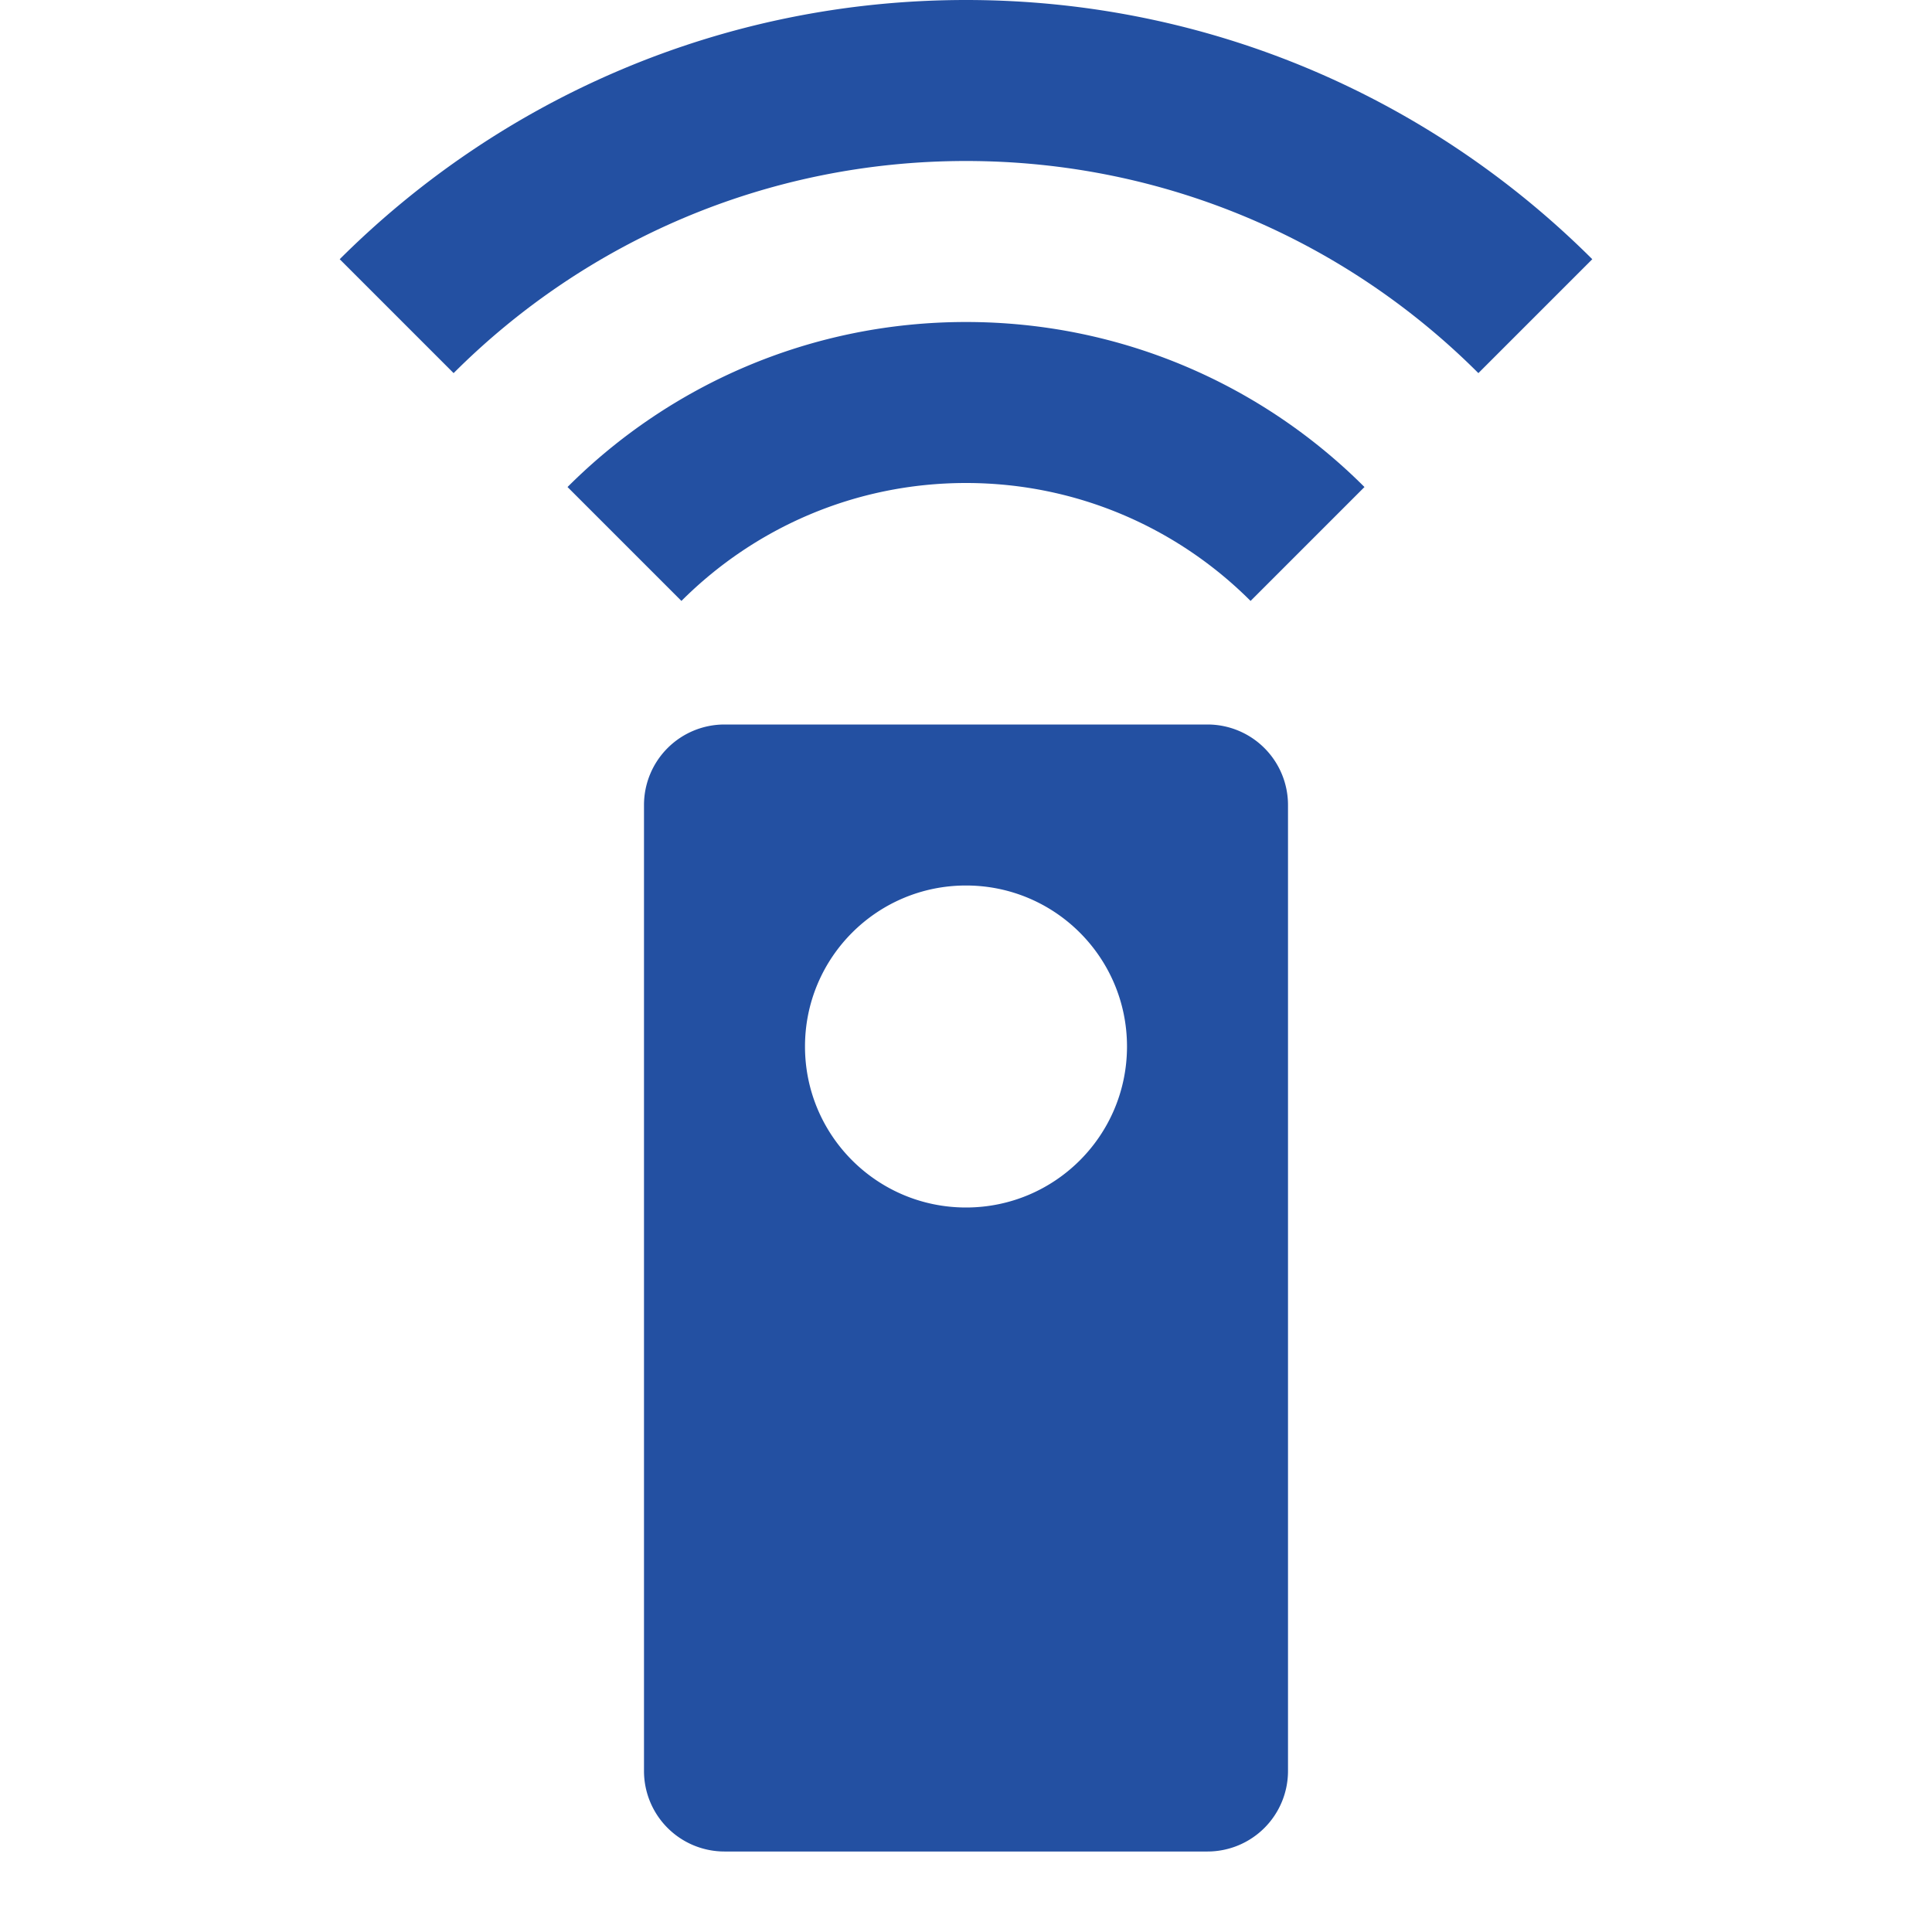
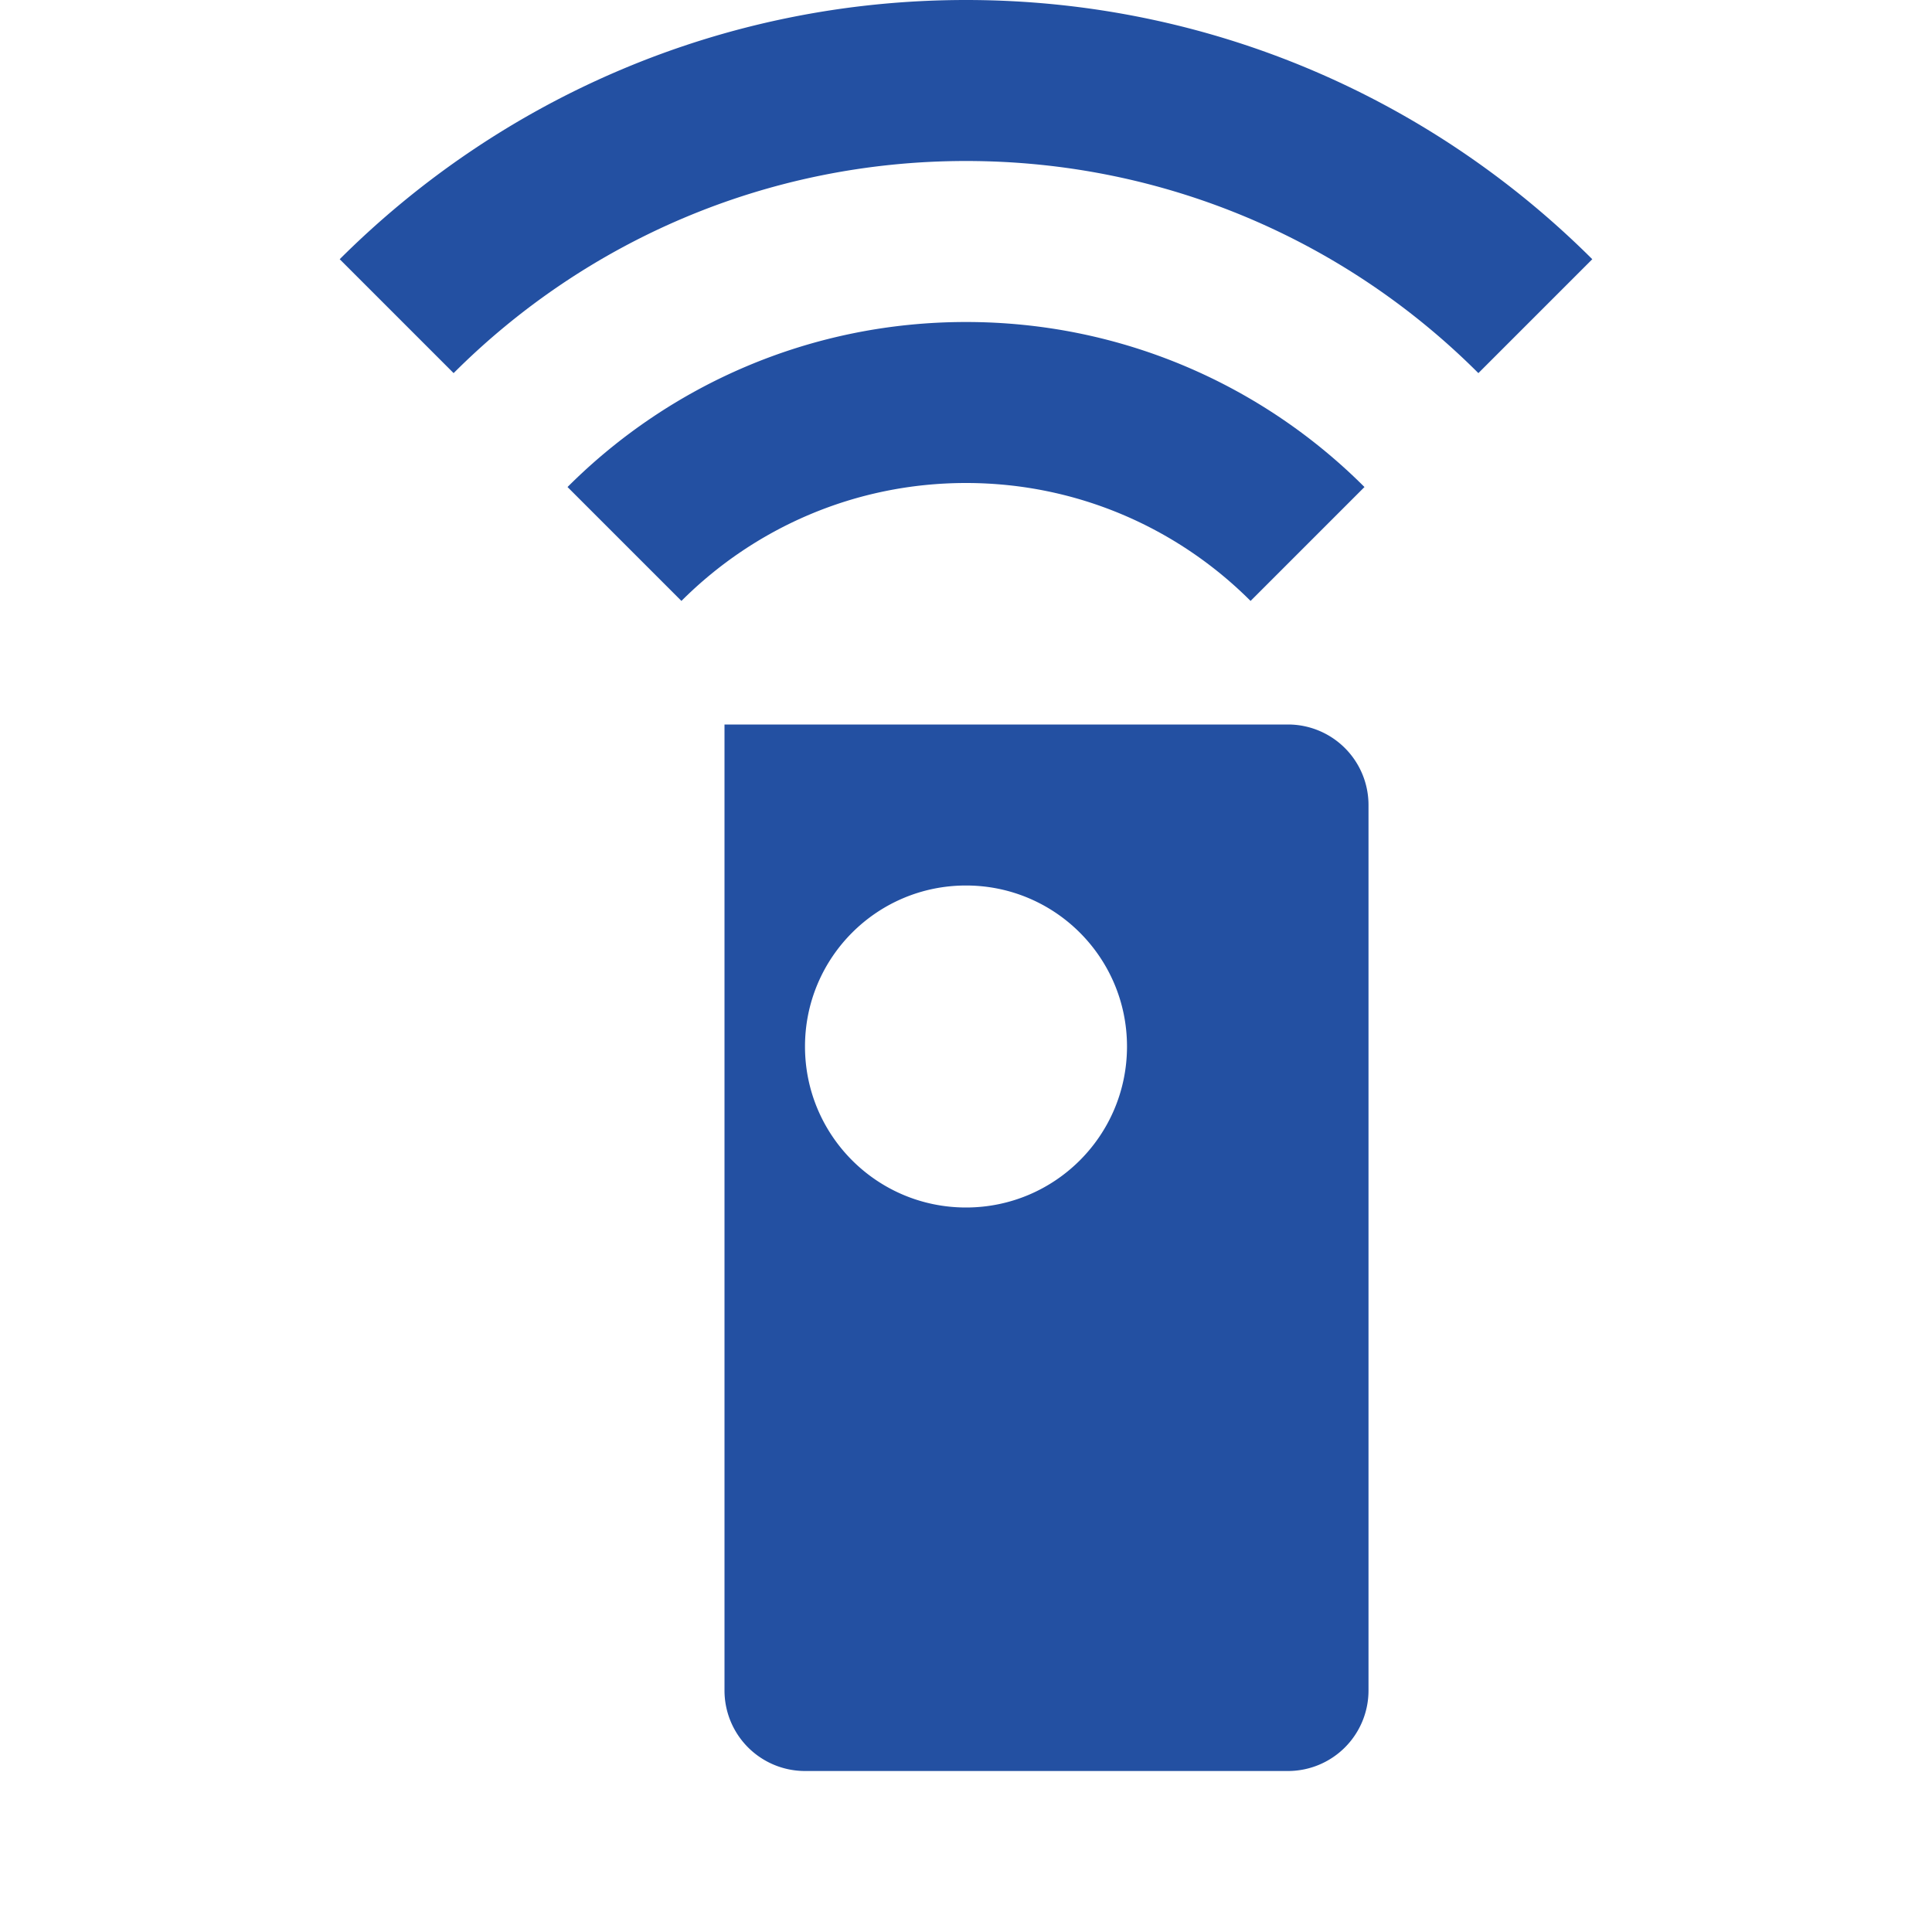
<svg xmlns="http://www.w3.org/2000/svg" t="1715760780862" class="icon" viewBox="0 0 1024 1024" version="1.1" p-id="16974" width="200" height="200">
-   <path d="M640 384H384a42.667 42.667 0 0 0-42.667 42.667v512a42.667 42.667 0 0 0 42.667 42.667h256a42.667 42.667 0 0 0 42.667-42.667V426.667a42.667 42.667 0 0 0-42.667-42.667z m-128 256c-47.147 0-85.333-38.187-85.333-85.333s38.187-85.333 85.333-85.333 85.333 38.187 85.333 85.333-38.187 85.333-85.333 85.333z m-211.2-381.867l60.373 60.373C399.787 279.893 453.12 256 512 256s112.213 23.893 150.827 62.507l60.373-60.373C669.227 204.16 594.56 170.667 512 170.667s-157.227 33.493-211.2 87.467zM512 0C382.507 0 265.173 52.48 180.053 137.387l60.373 60.373C309.973 128.213 405.973 85.333 512 85.333s202.027 42.88 271.573 112.427l60.373-60.373C758.827 52.48 641.493 0 512 0z" fill="#2350a2" p-id="16975" />
+   <path d="M640 384H384v512a42.667 42.667 0 0 0 42.667 42.667h256a42.667 42.667 0 0 0 42.667-42.667V426.667a42.667 42.667 0 0 0-42.667-42.667z m-128 256c-47.147 0-85.333-38.187-85.333-85.333s38.187-85.333 85.333-85.333 85.333 38.187 85.333 85.333-38.187 85.333-85.333 85.333z m-211.2-381.867l60.373 60.373C399.787 279.893 453.12 256 512 256s112.213 23.893 150.827 62.507l60.373-60.373C669.227 204.16 594.56 170.667 512 170.667s-157.227 33.493-211.2 87.467zM512 0C382.507 0 265.173 52.48 180.053 137.387l60.373 60.373C309.973 128.213 405.973 85.333 512 85.333s202.027 42.88 271.573 112.427l60.373-60.373C758.827 52.48 641.493 0 512 0z" fill="#2350a2" p-id="16975" />
</svg>